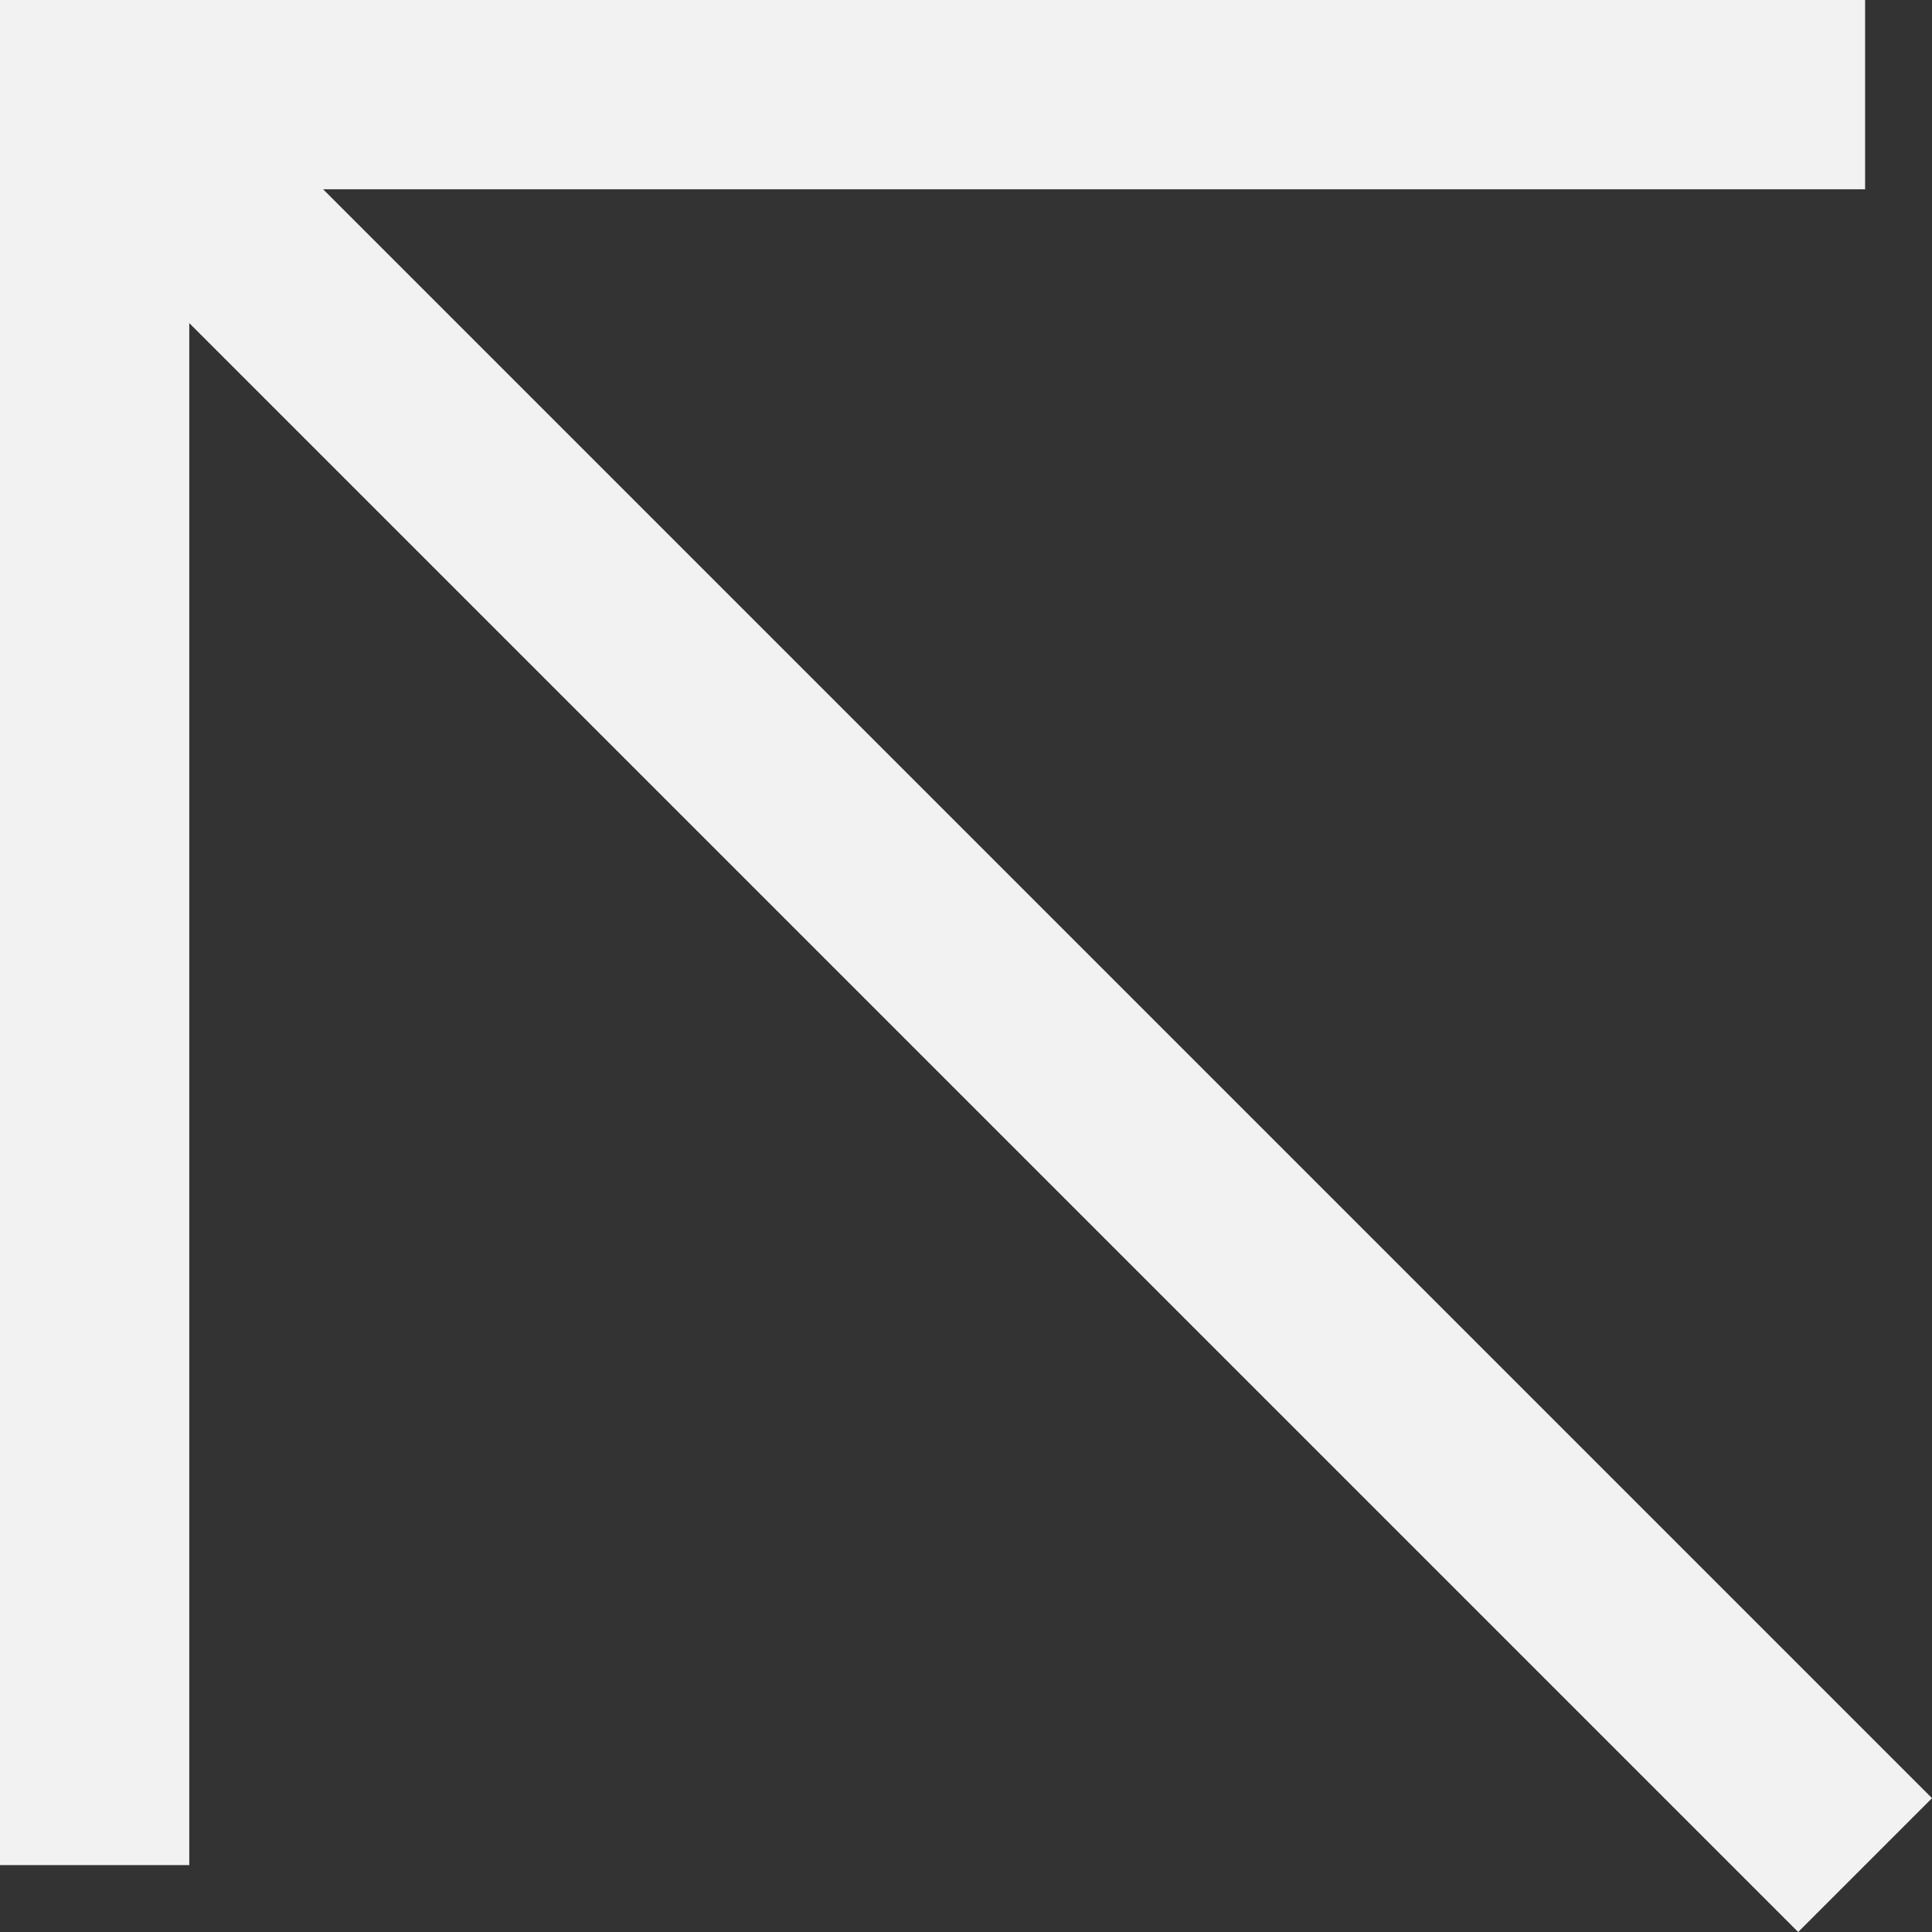
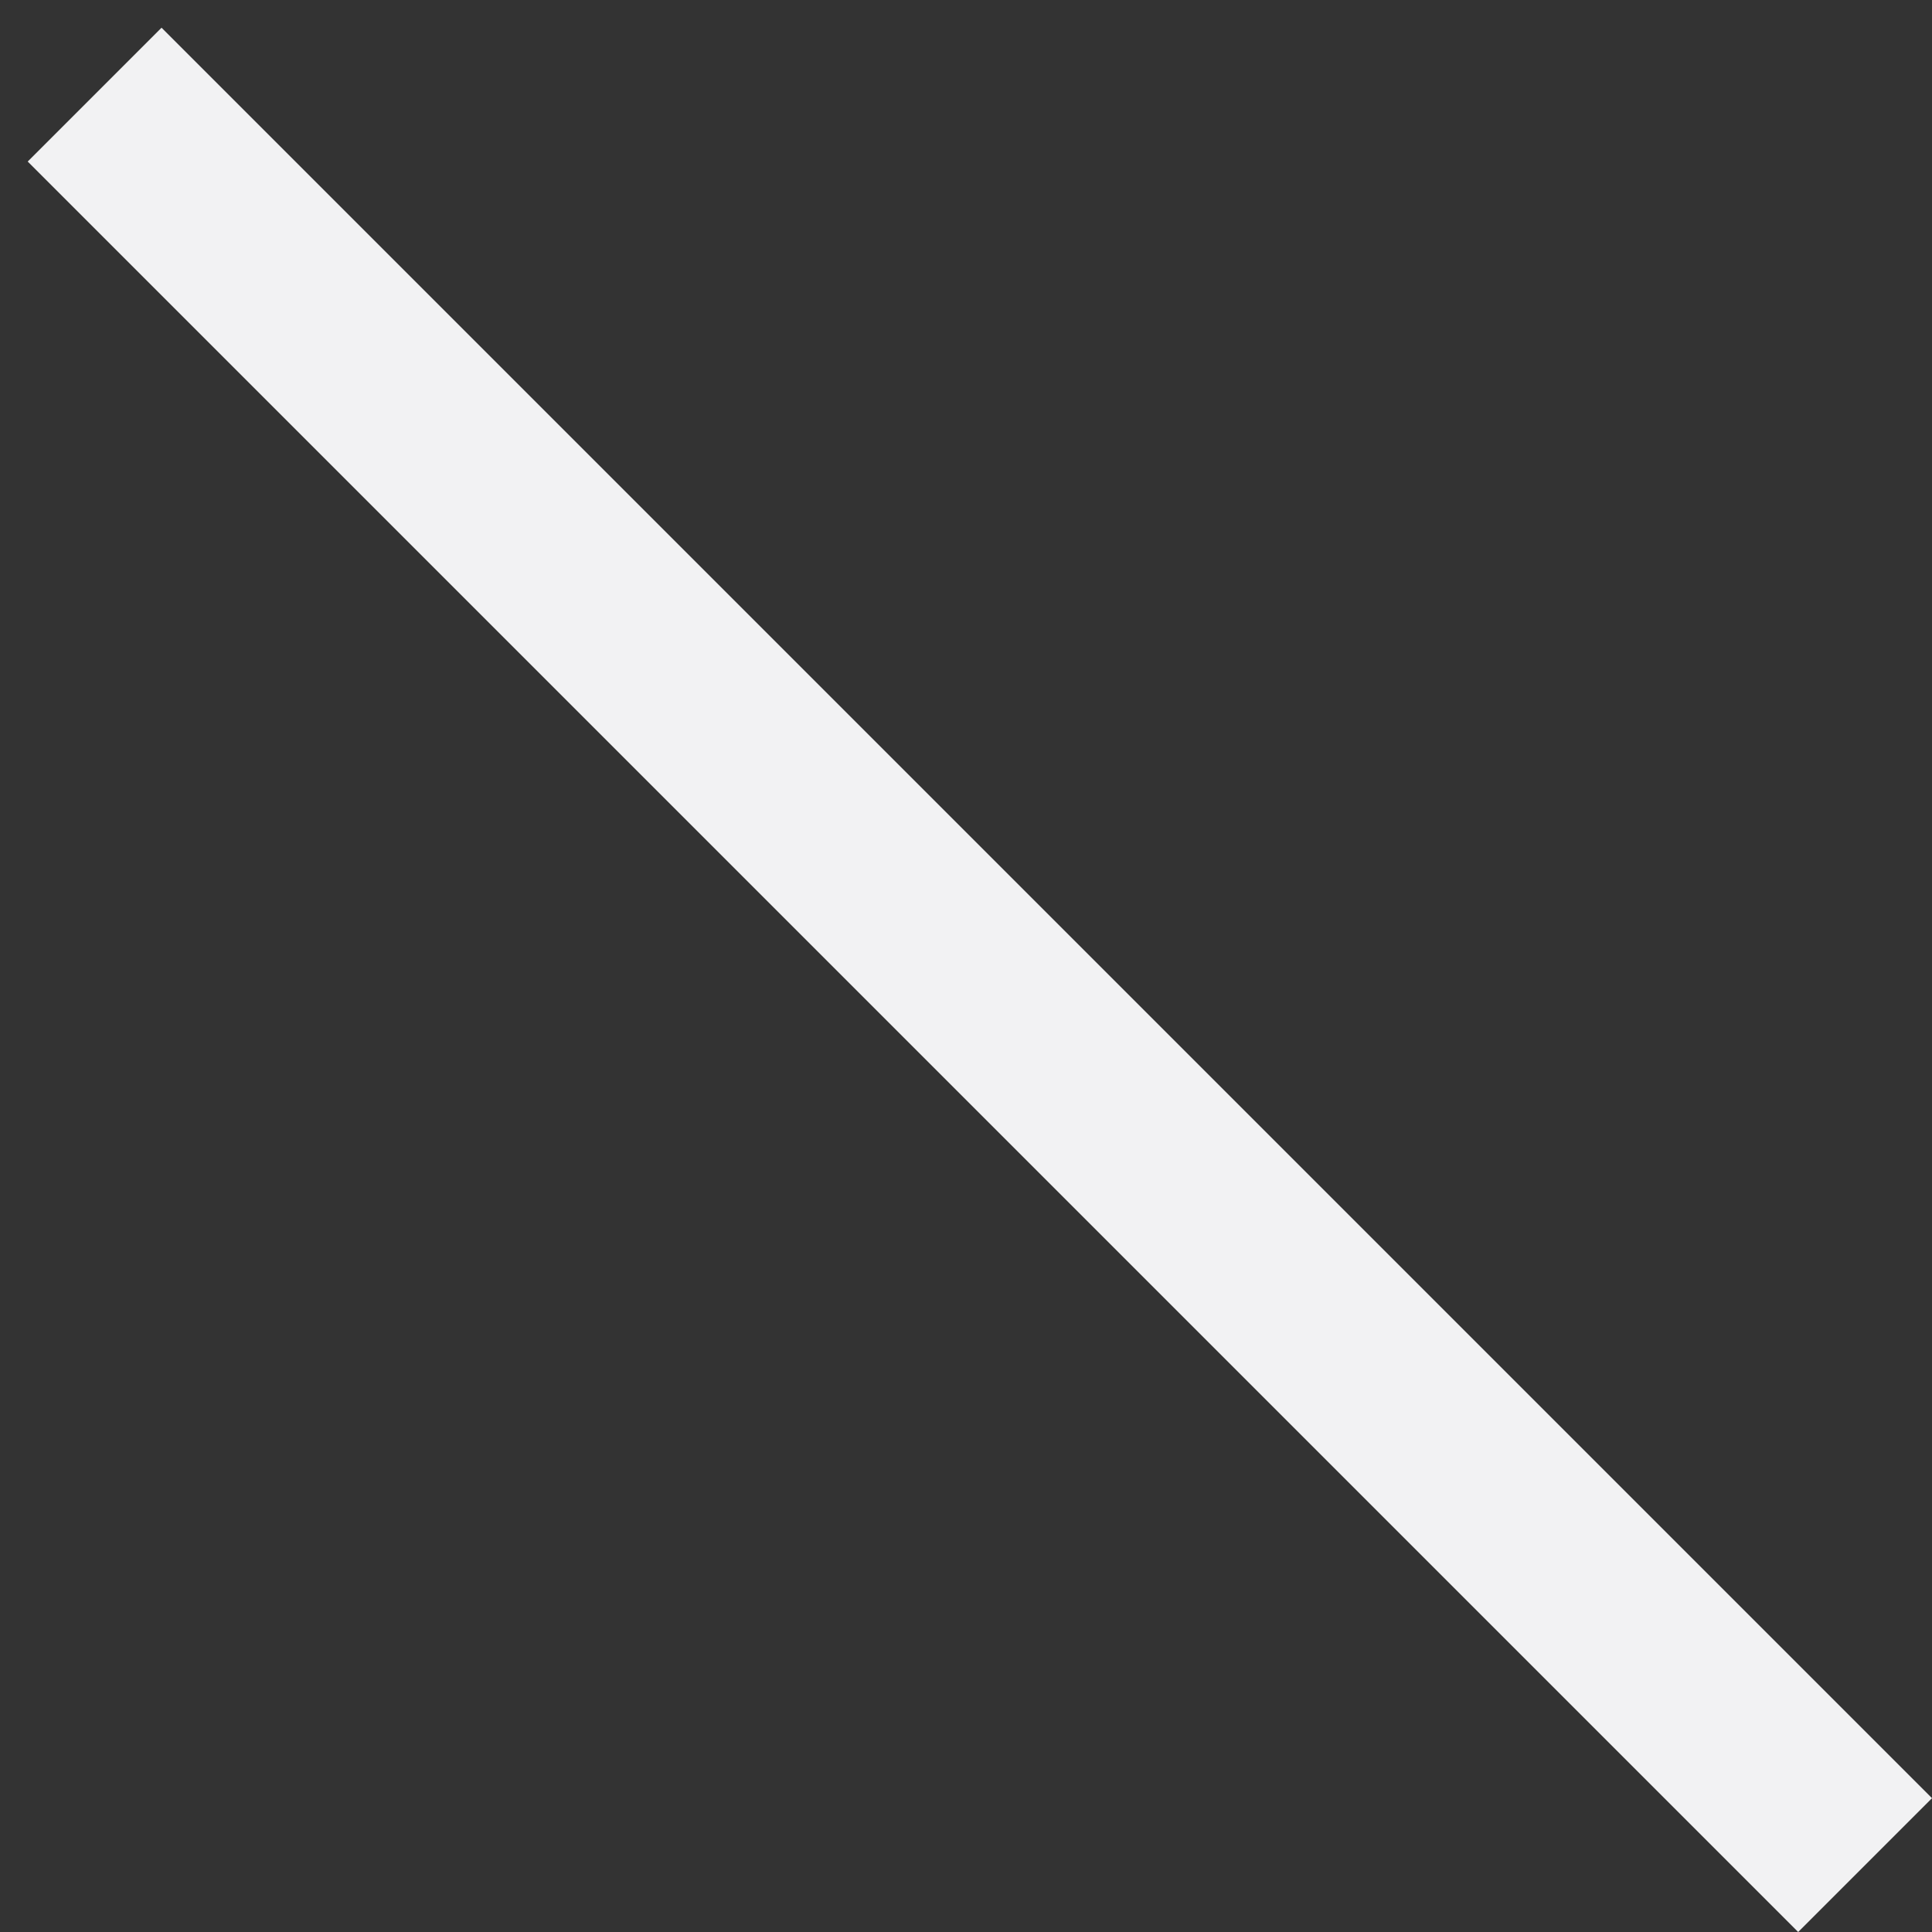
<svg xmlns="http://www.w3.org/2000/svg" width="20.415" height="20.415" viewBox="0 0 20.415 20.415">
  <rect x="0" y="0" width="20.415" height="20.415" fill="#333333" stroke="none" />
  <g id="Group_760" data-name="Group 760" transform="translate(1 1)">
-     <path id="Path_1764" data-name="Path 1764" d="M831.943,237.208V218.5h18.708" transform="translate(-831.943 -218.5)" fill="none" stroke="#f2f2f3" stroke-miterlimit="10" stroke-width="2" />
    <line id="Line_105" data-name="Line 105" x2="18.708" y2="18.708" fill="none" stroke="#f2f2f3" stroke-miterlimit="10" stroke-width="2" />
  </g>
</svg>